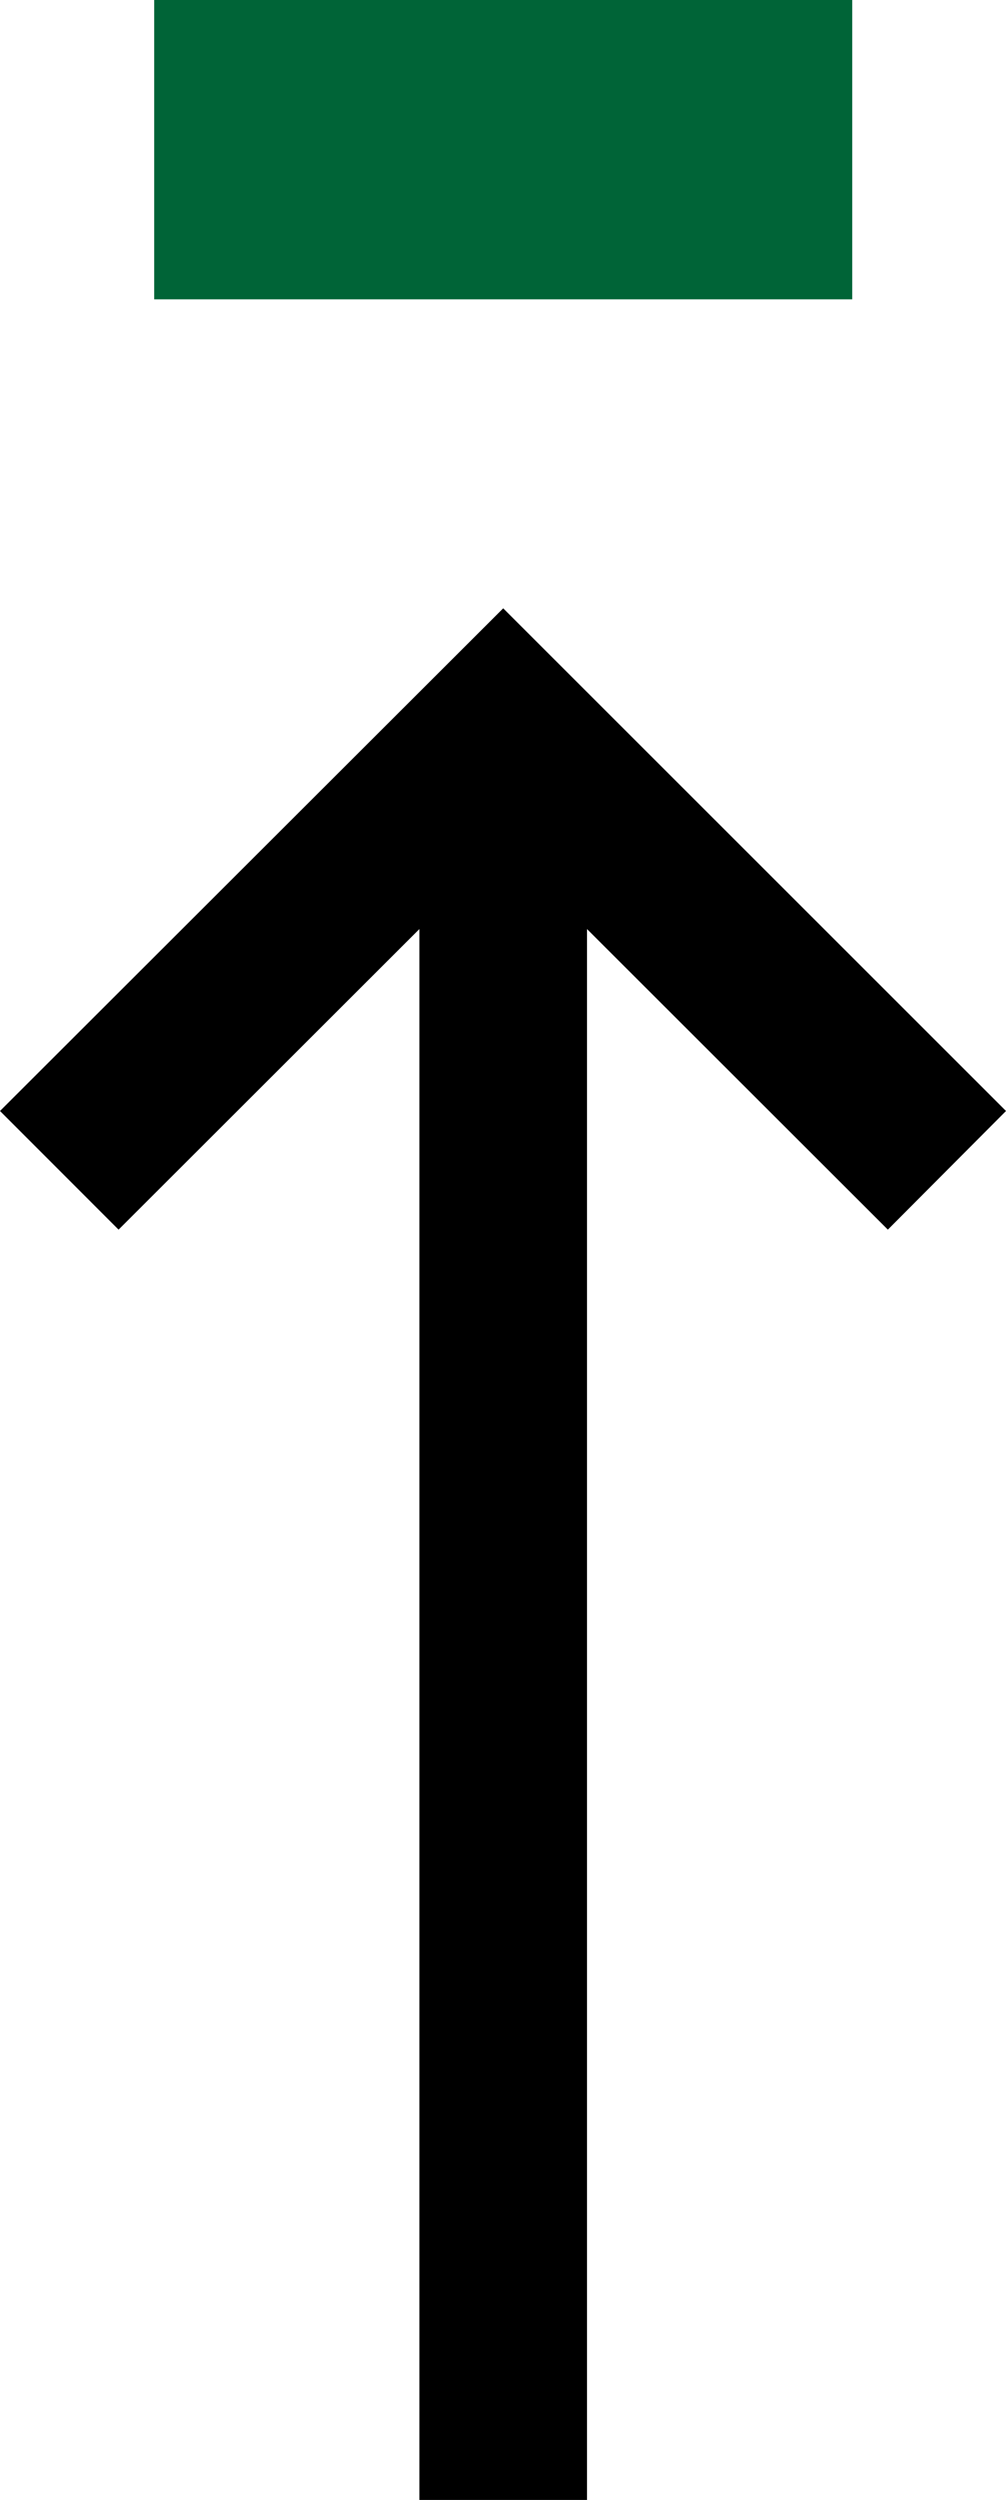
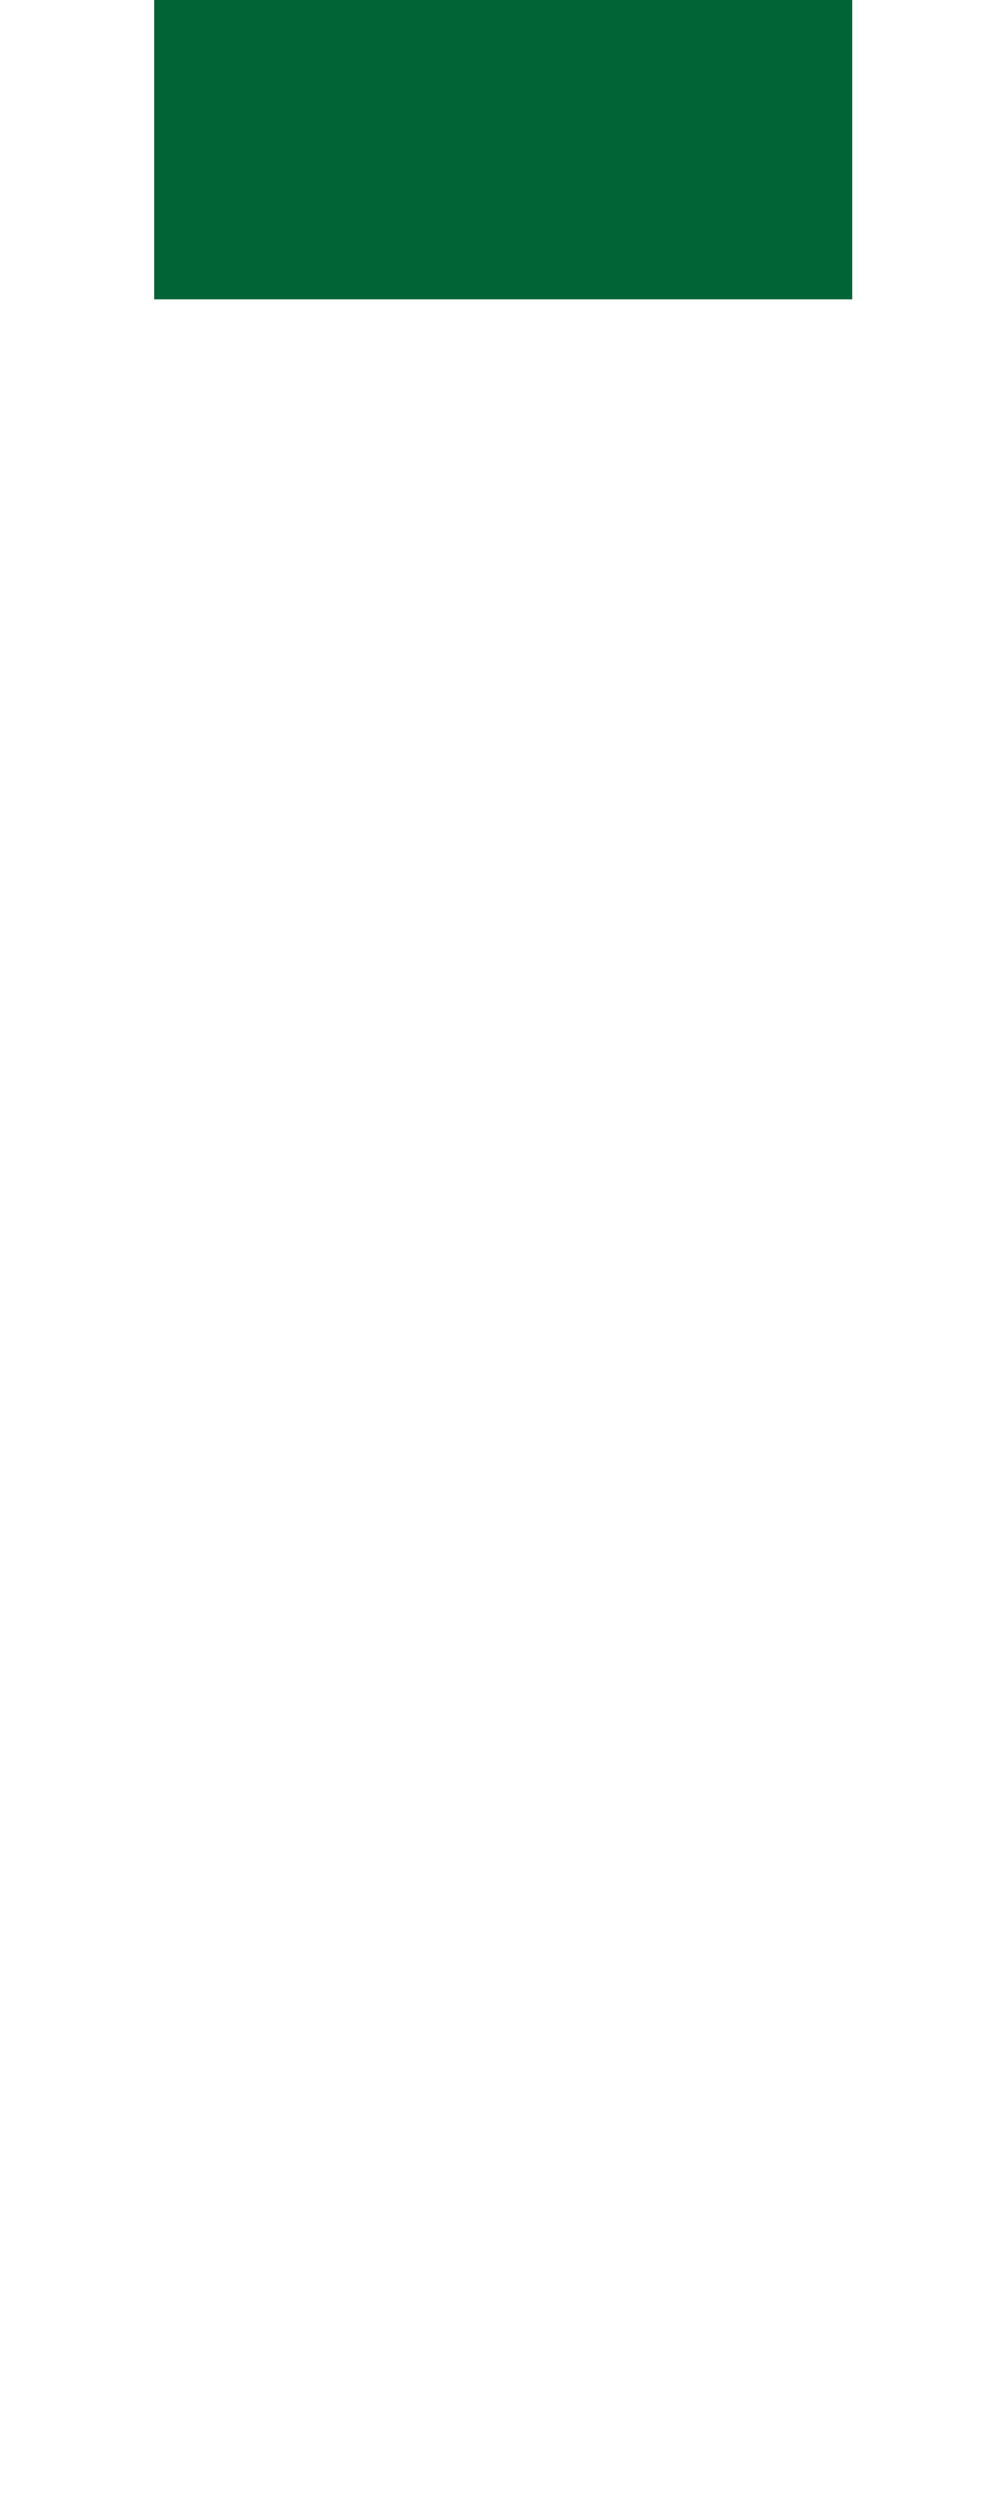
<svg xmlns="http://www.w3.org/2000/svg" viewBox="0 0 24.01 59.63">
  <defs>
    <style>.cls-1{fill:#006437;}</style>
  </defs>
  <g id="レイヤー_2" data-name="レイヤー 2">
    <g id="main">
-       <polygon points="24.01 26.5 12.01 14.51 0 26.5 2.83 29.33 10.01 22.16 10.01 59.63 14.01 59.63 14.01 22.16 21.19 29.33 24.01 26.5" />
      <rect class="cls-1" x="3.68" width="16.66" height="7.14" />
    </g>
  </g>
</svg>